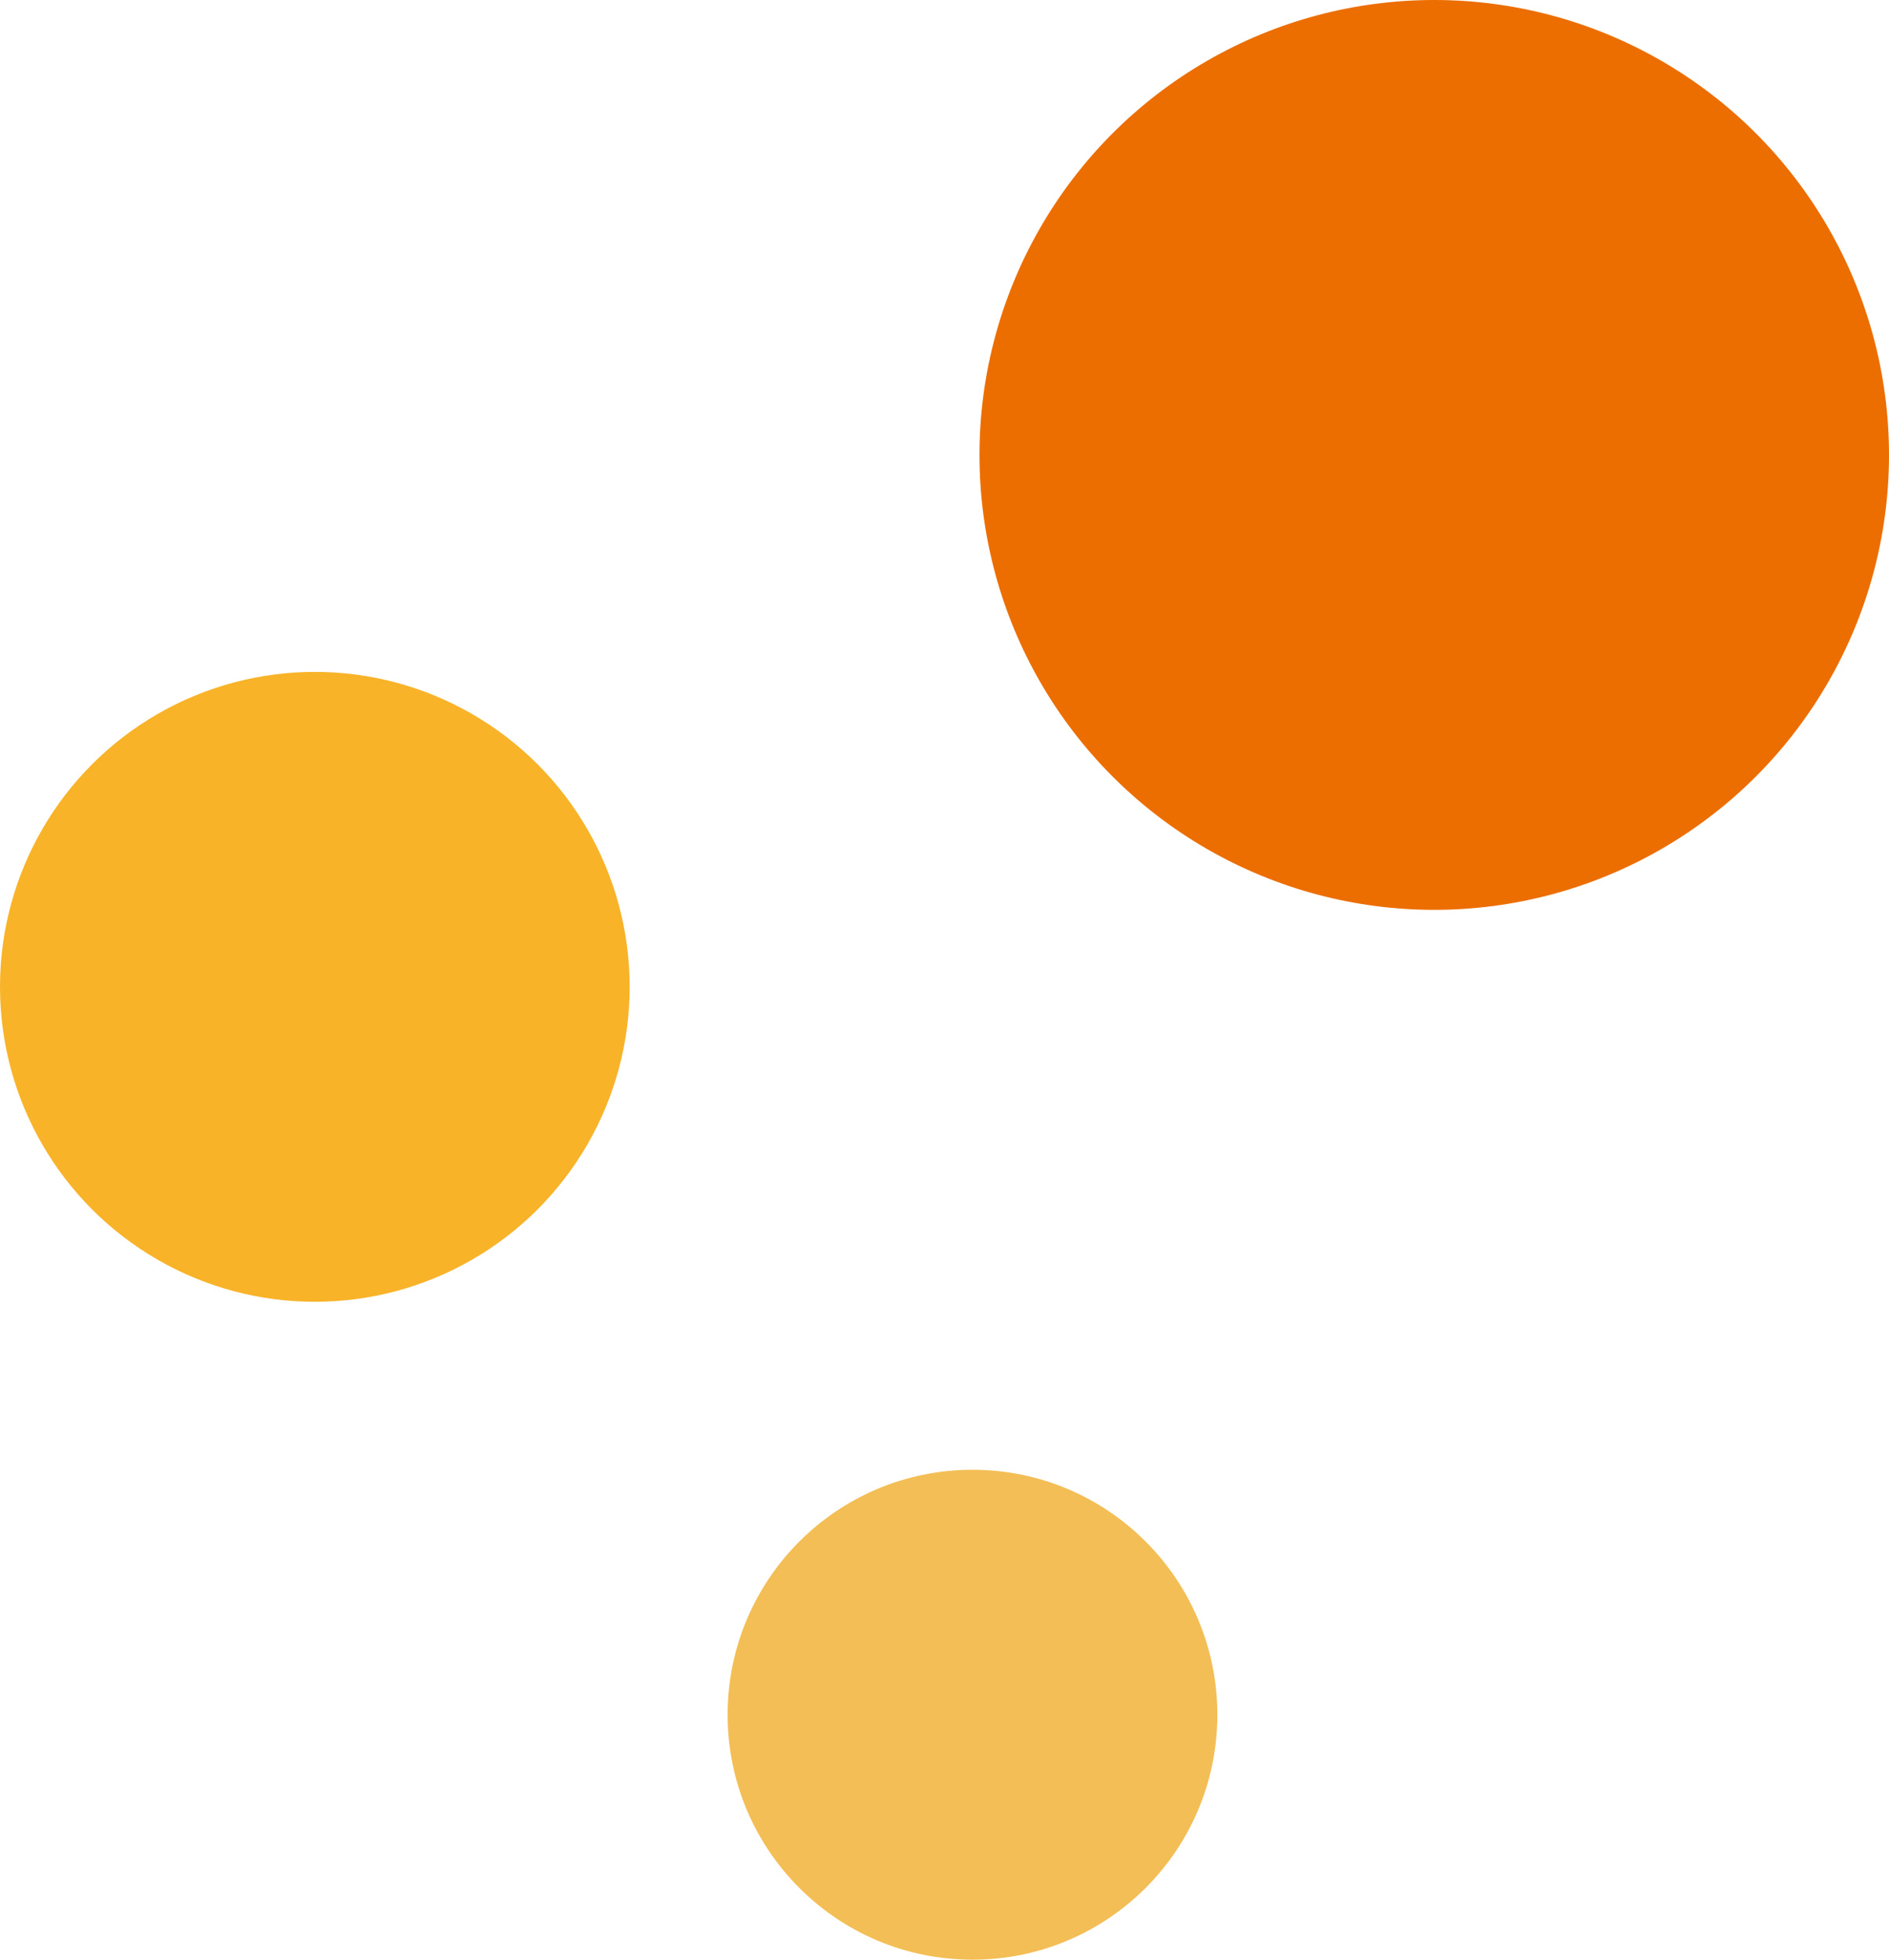
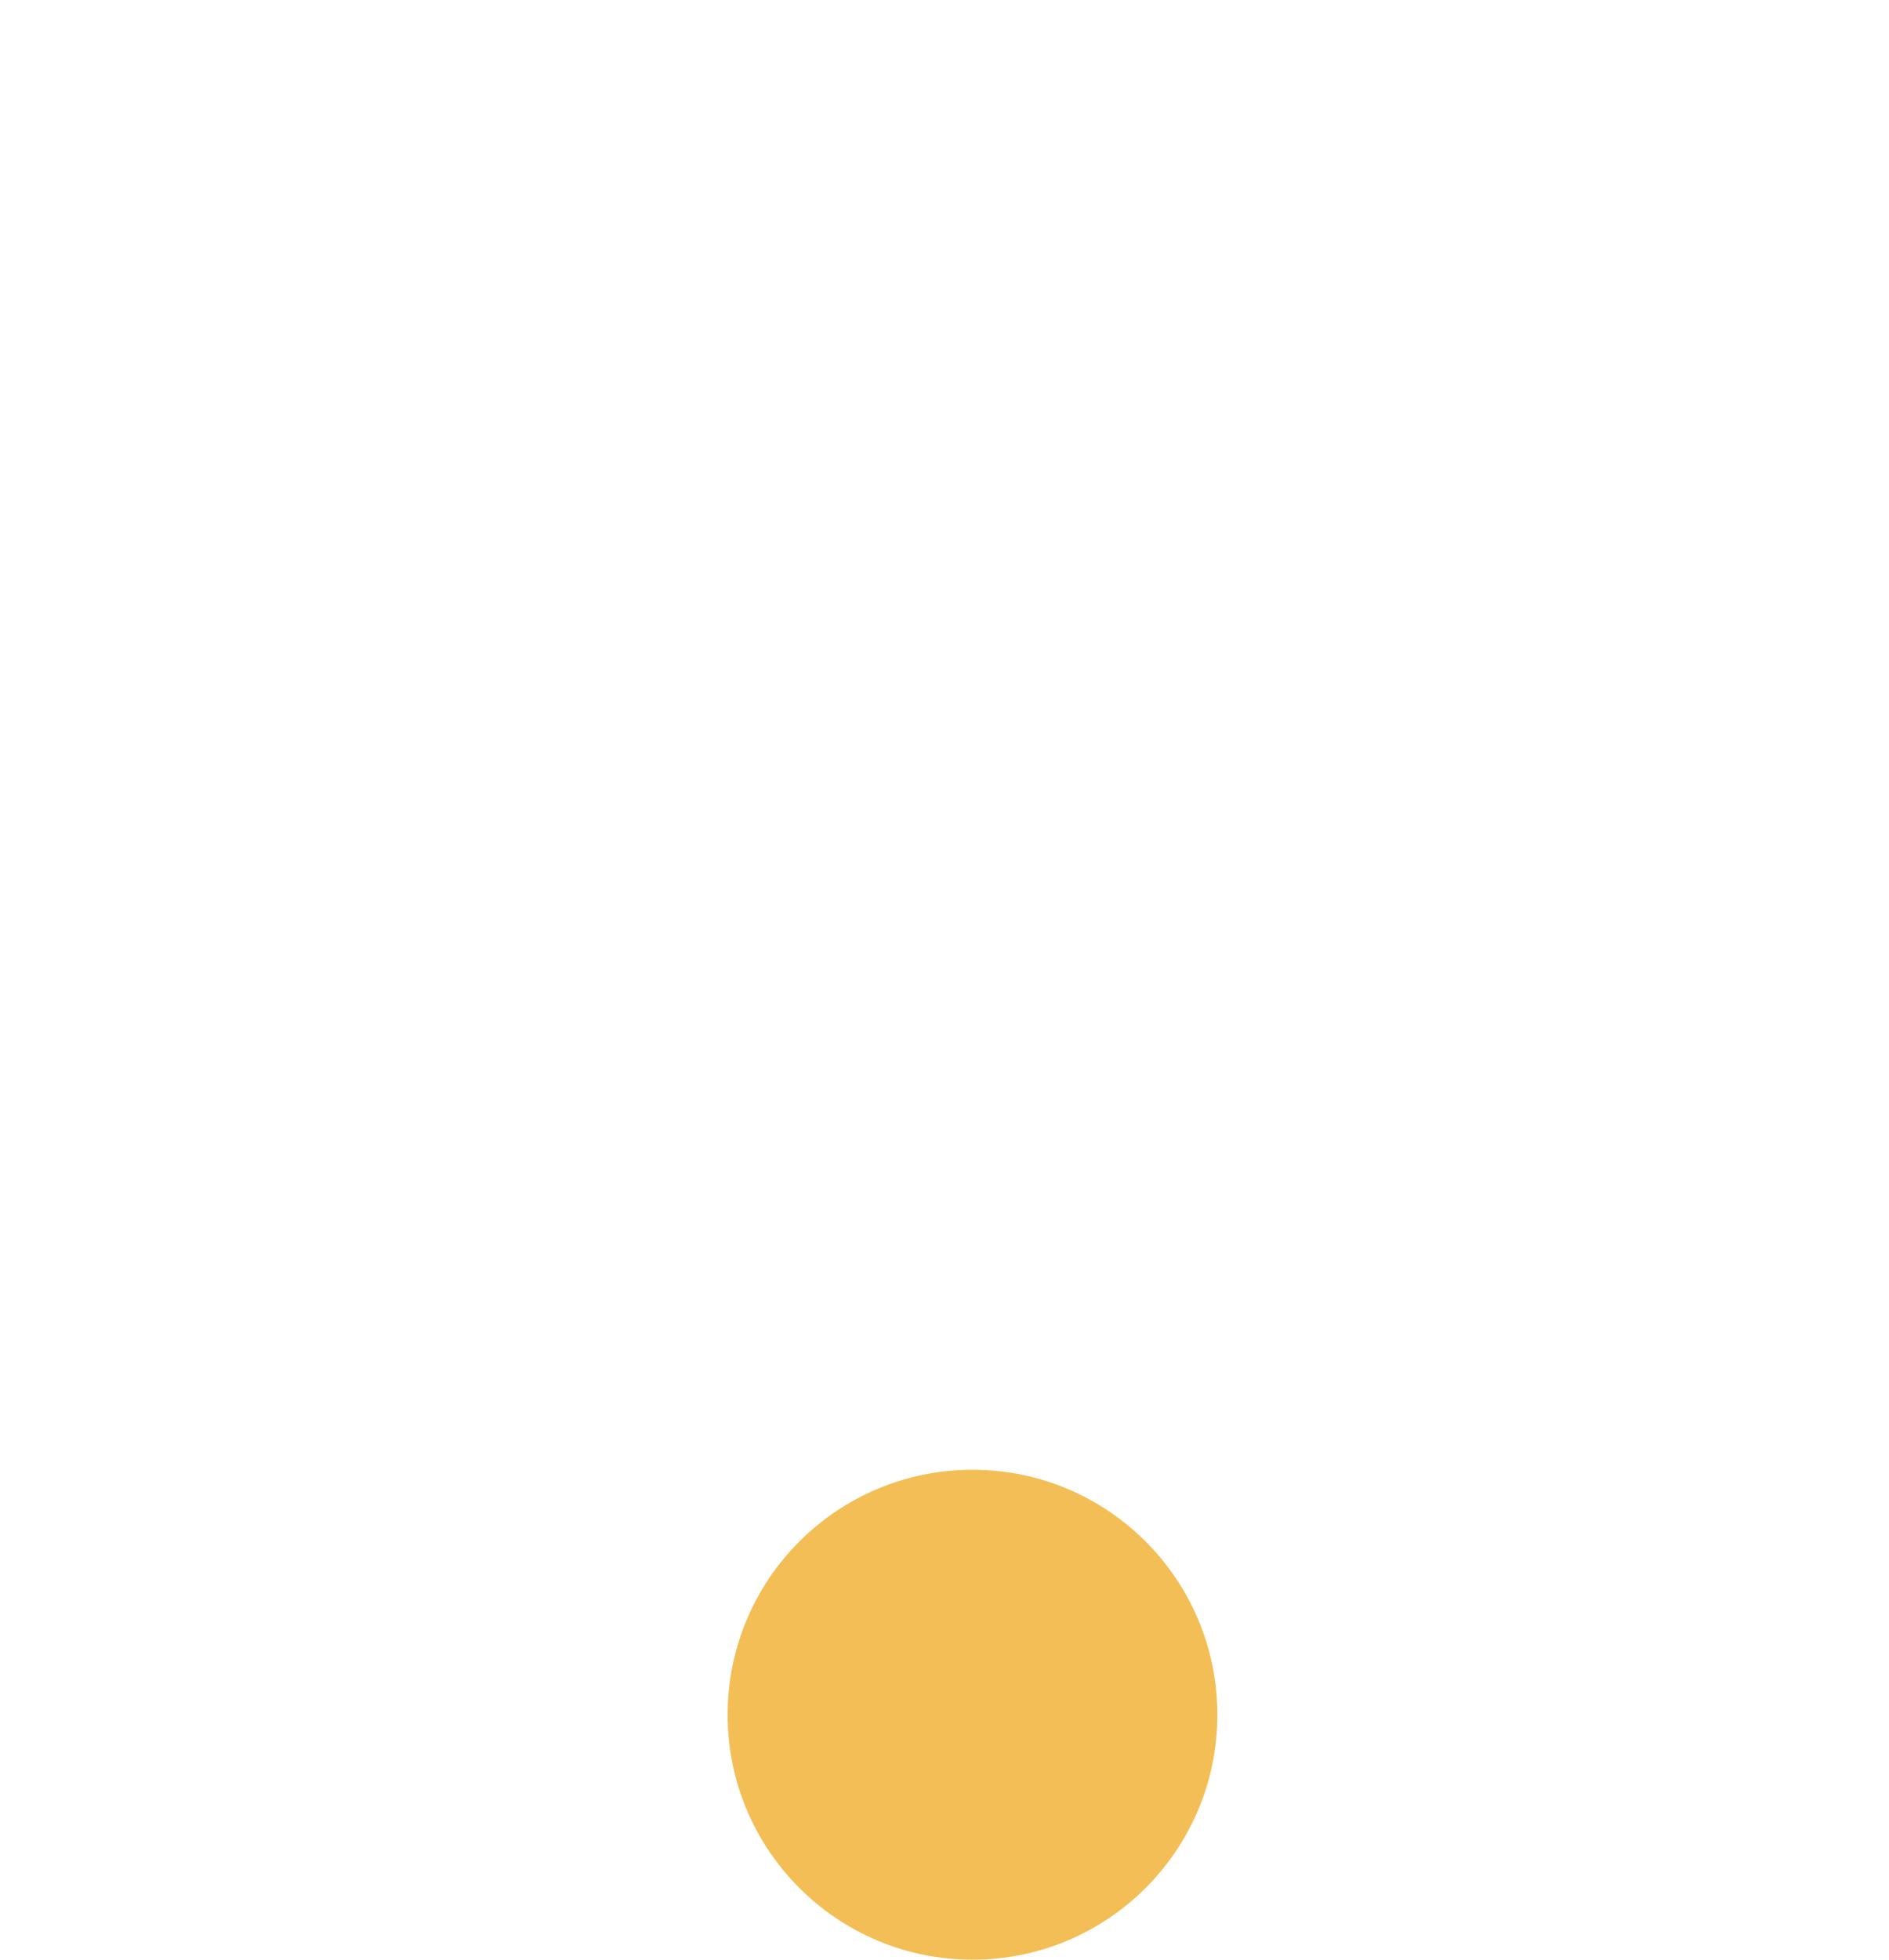
<svg xmlns="http://www.w3.org/2000/svg" width="54" height="56" viewBox="0 0 54 56">
  <g fill="none" fill-rule="evenodd" transform="matrix(-1 0 0 1 54 0)">
-     <circle cx="13" cy="13" r="13" fill="#EC6E00" />
-     <circle cx="45" cy="28.2" r="9" fill="#F8B329" />
    <circle cx="26.2" cy="49" r="7" fill="#F3BE55" />
  </g>
</svg>